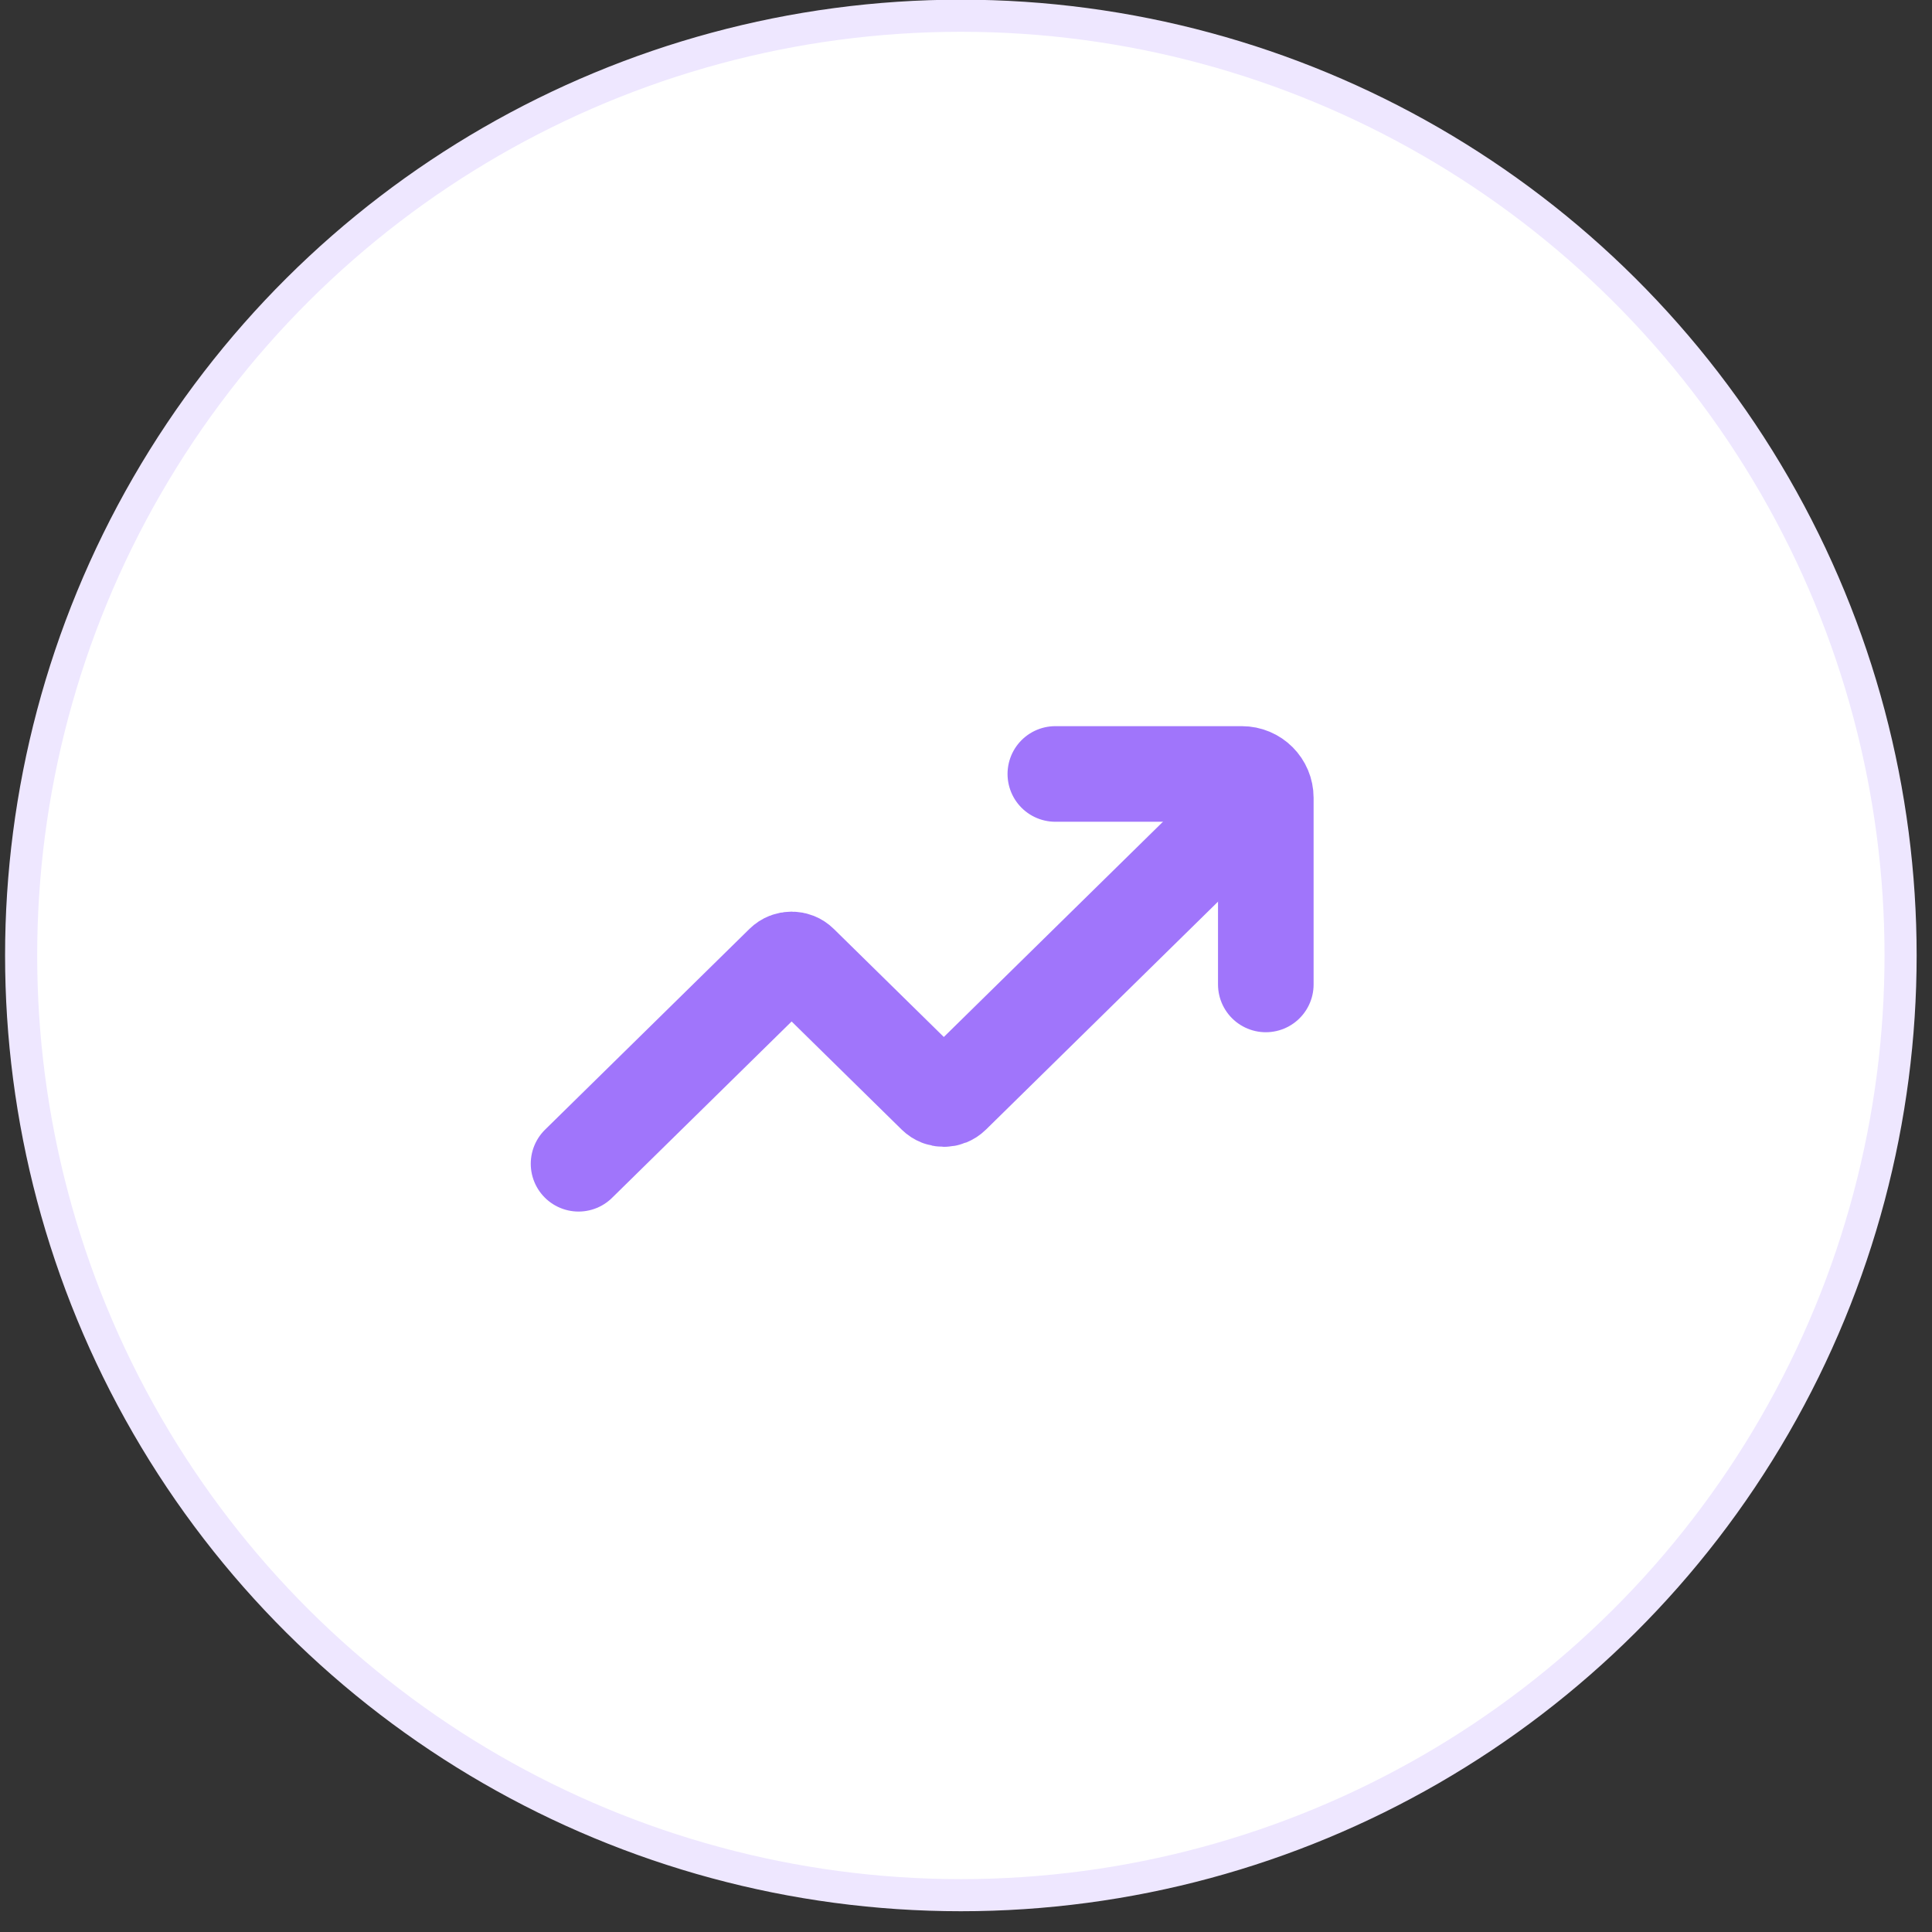
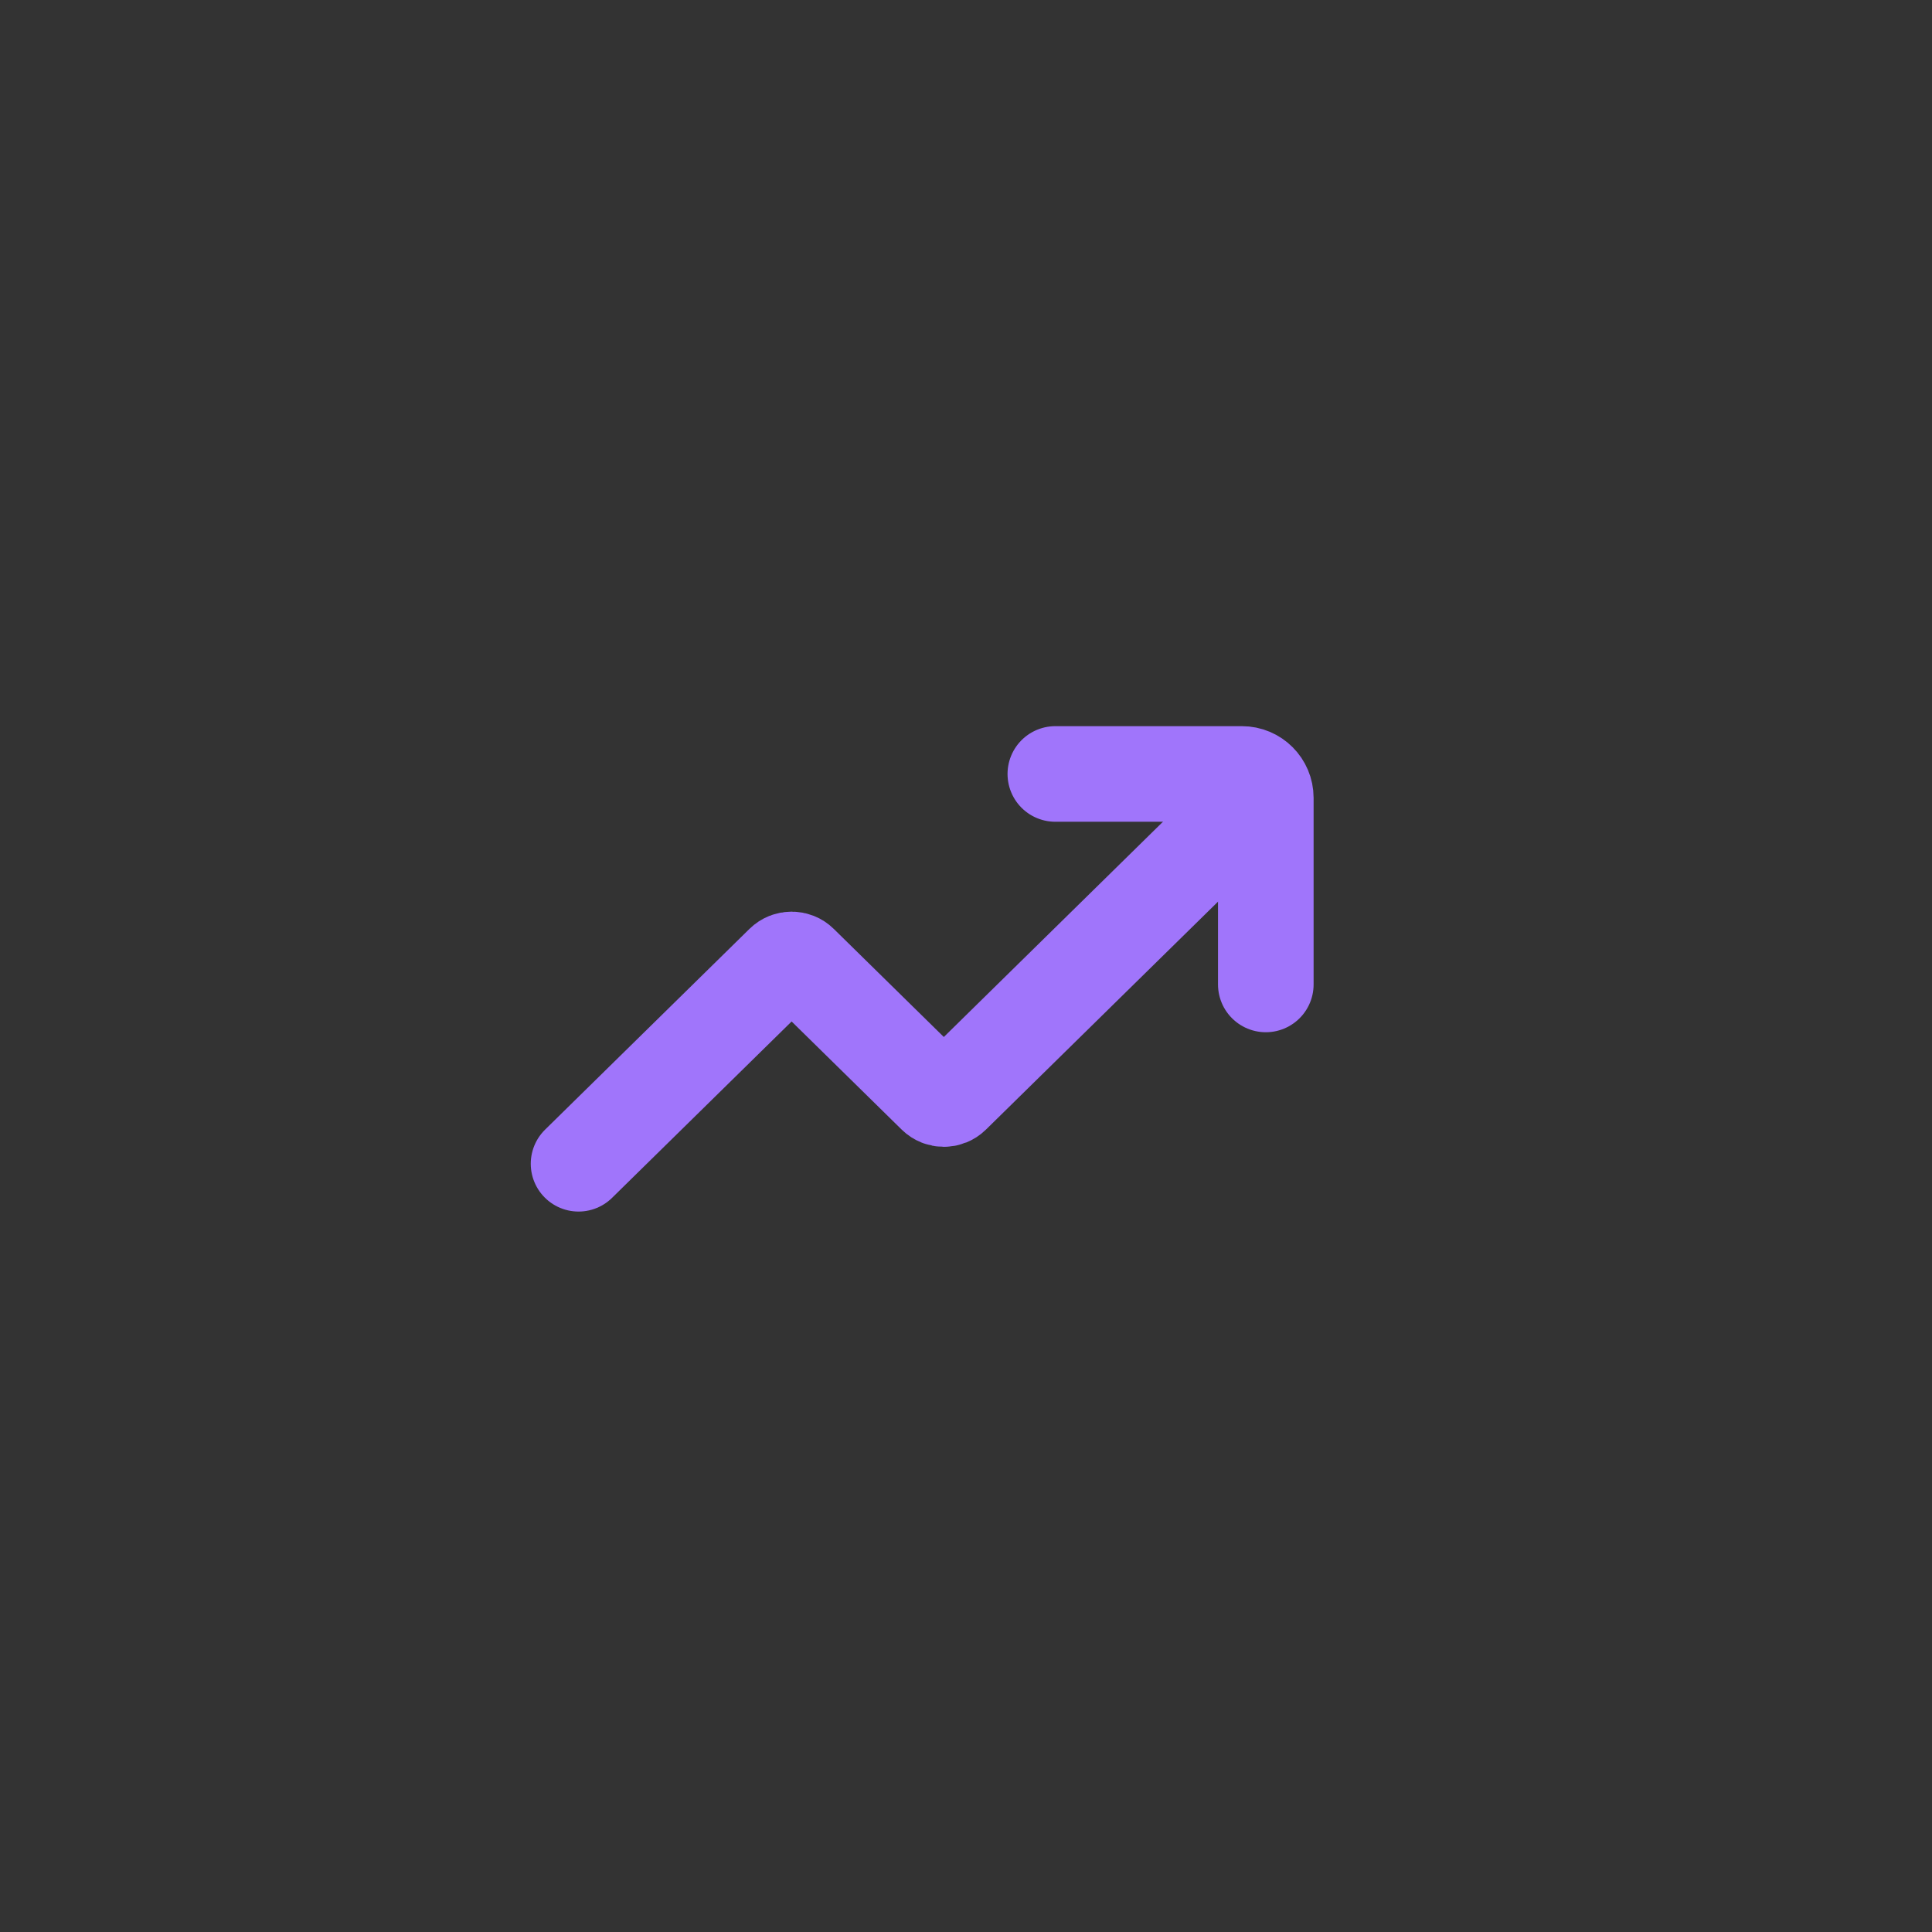
<svg xmlns="http://www.w3.org/2000/svg" width="50" height="50" viewBox="0 0 50 50" fill="none">
  <rect x="0" y="0" width="50" height="50" fill="#333333" stroke="none" />
-   <circle cx="24.867" cy="24.727" r="24.32" transform="rotate(90 24.867 24.727)" fill="white" stroke="#EEE7FF" stroke-width="0.831" />
  <path d="M14.973 30.118L20.264 24.921C20.387 24.8 20.587 24.8 20.71 24.921L24.203 28.352C24.326 28.473 24.526 28.473 24.649 28.352L32.303 20.834" stroke="#A075FB" stroke-width="2.474" stroke-linecap="round" />
  <path d="M27.312 20.03H32.14C32.482 20.03 32.759 20.307 32.759 20.649V25.477" stroke="#A075FB" stroke-width="2.474" stroke-linecap="round" />
</svg>